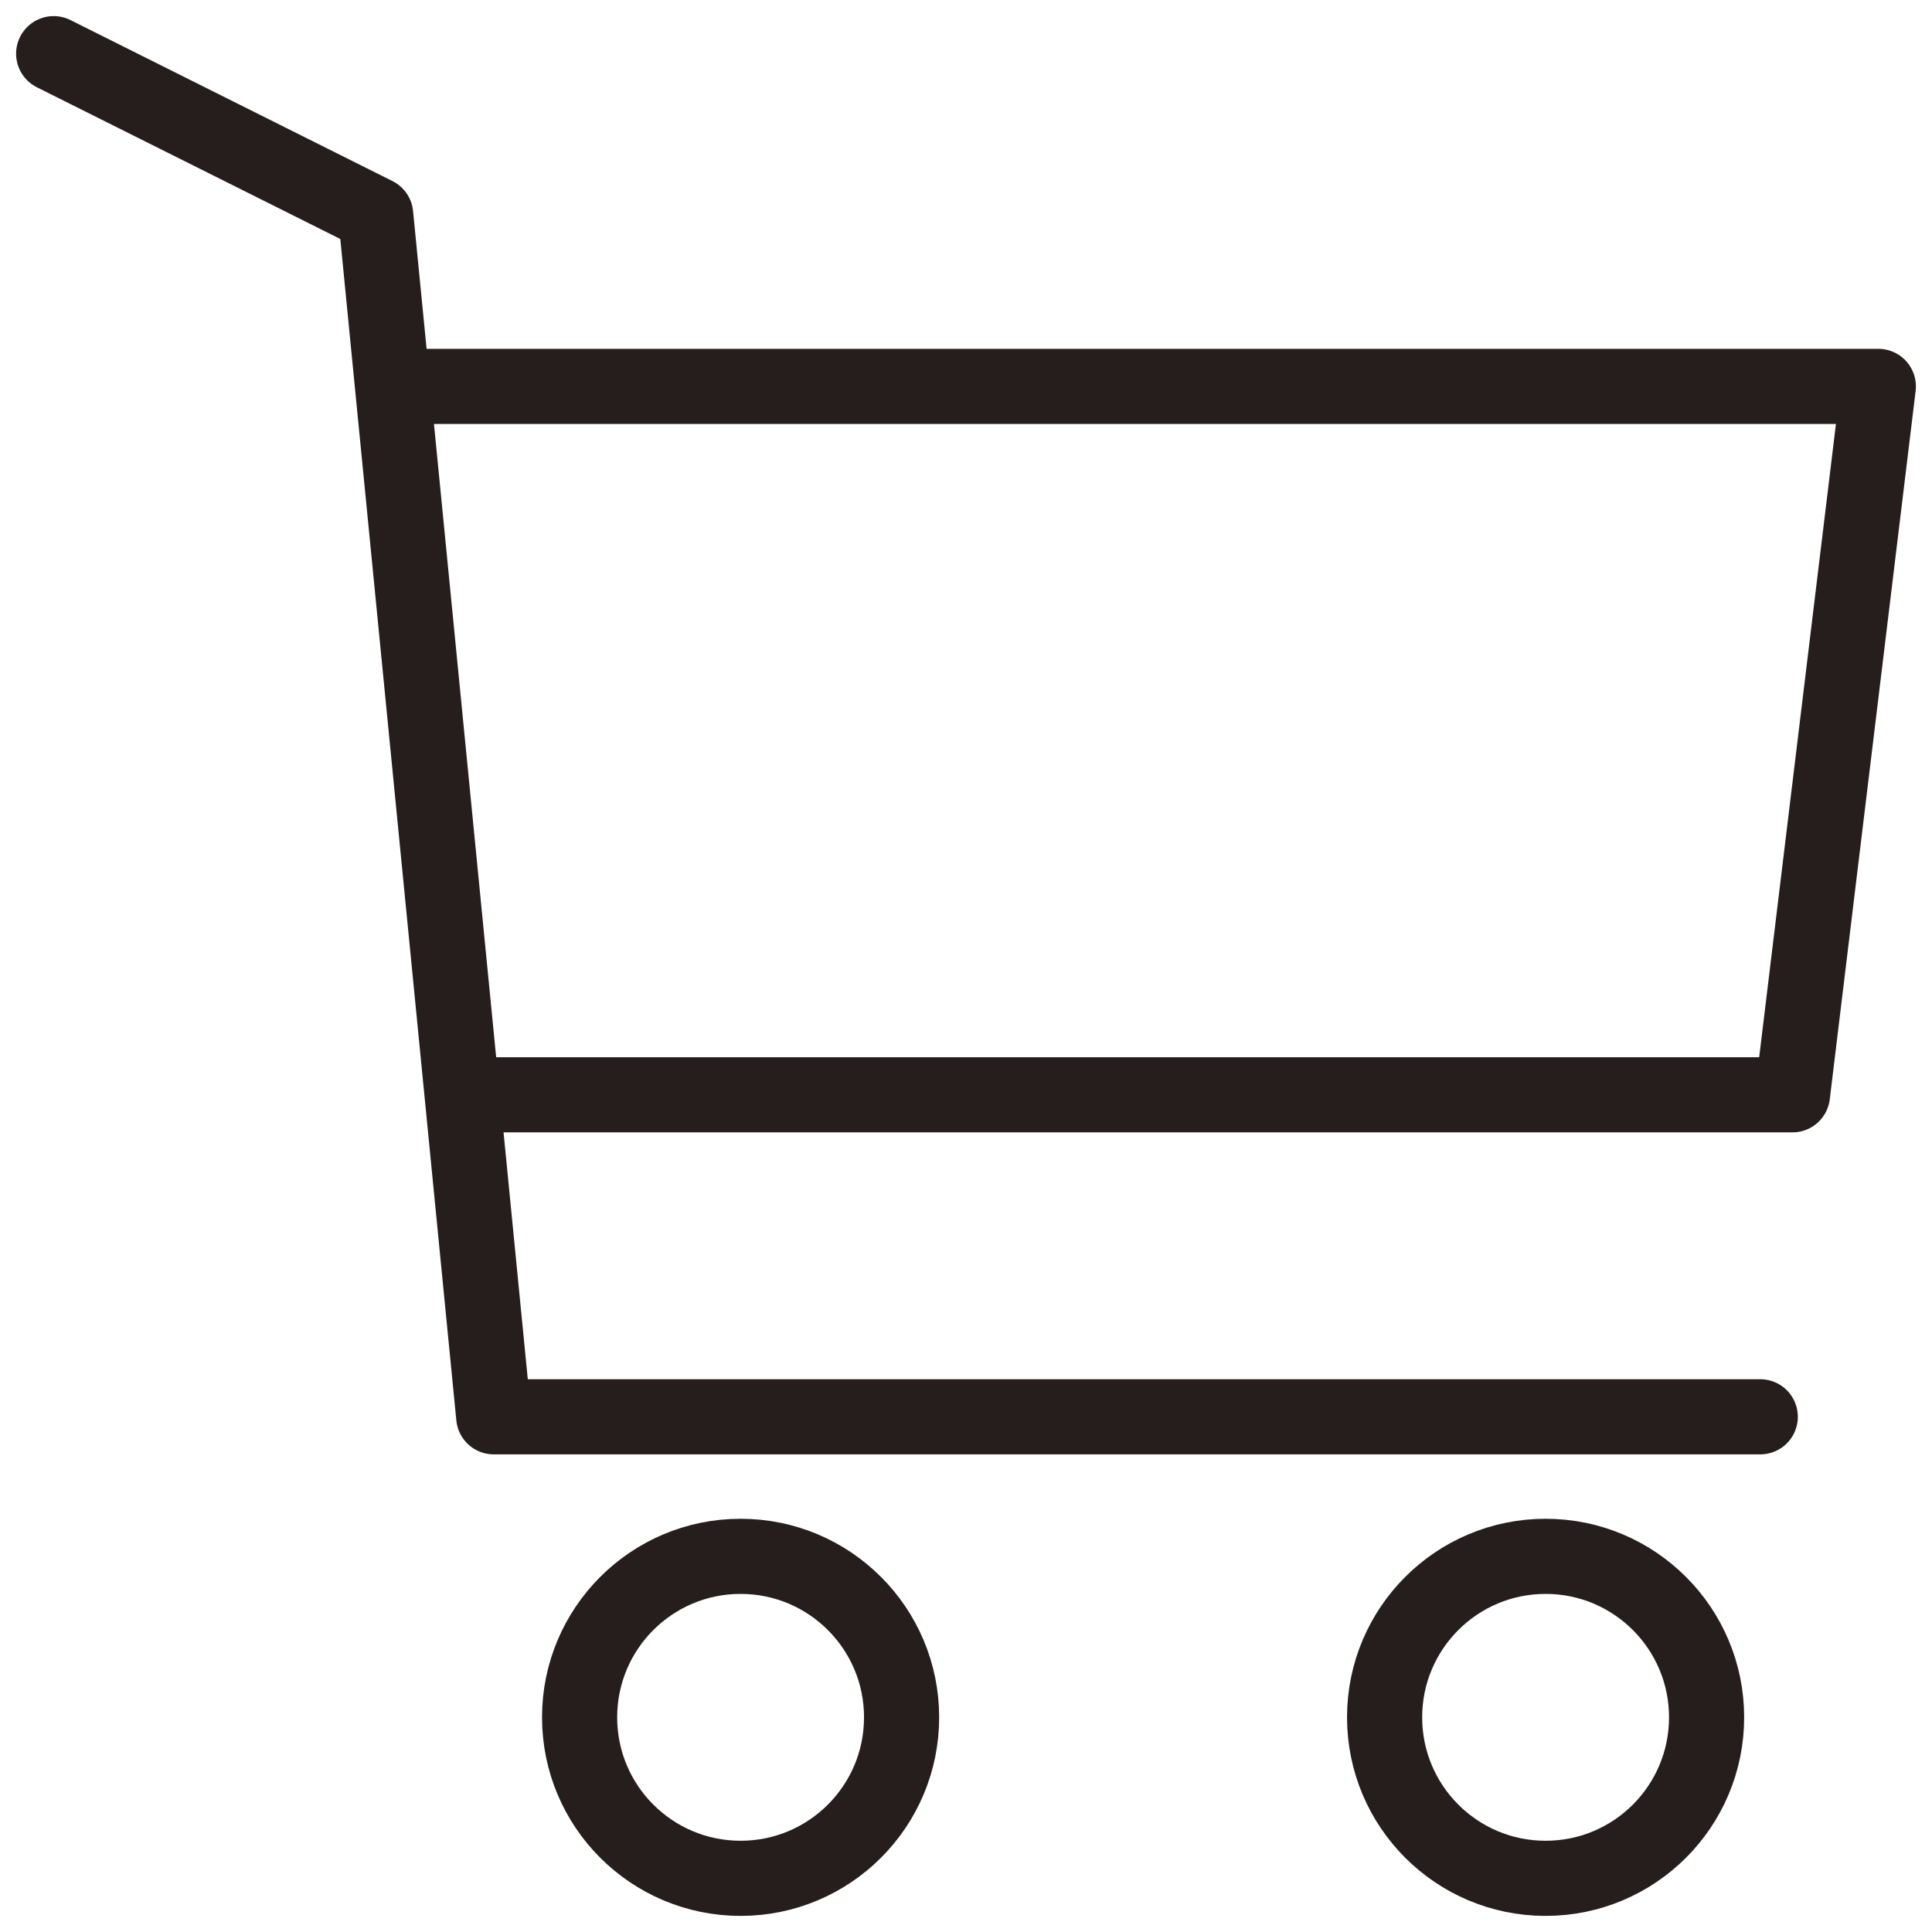
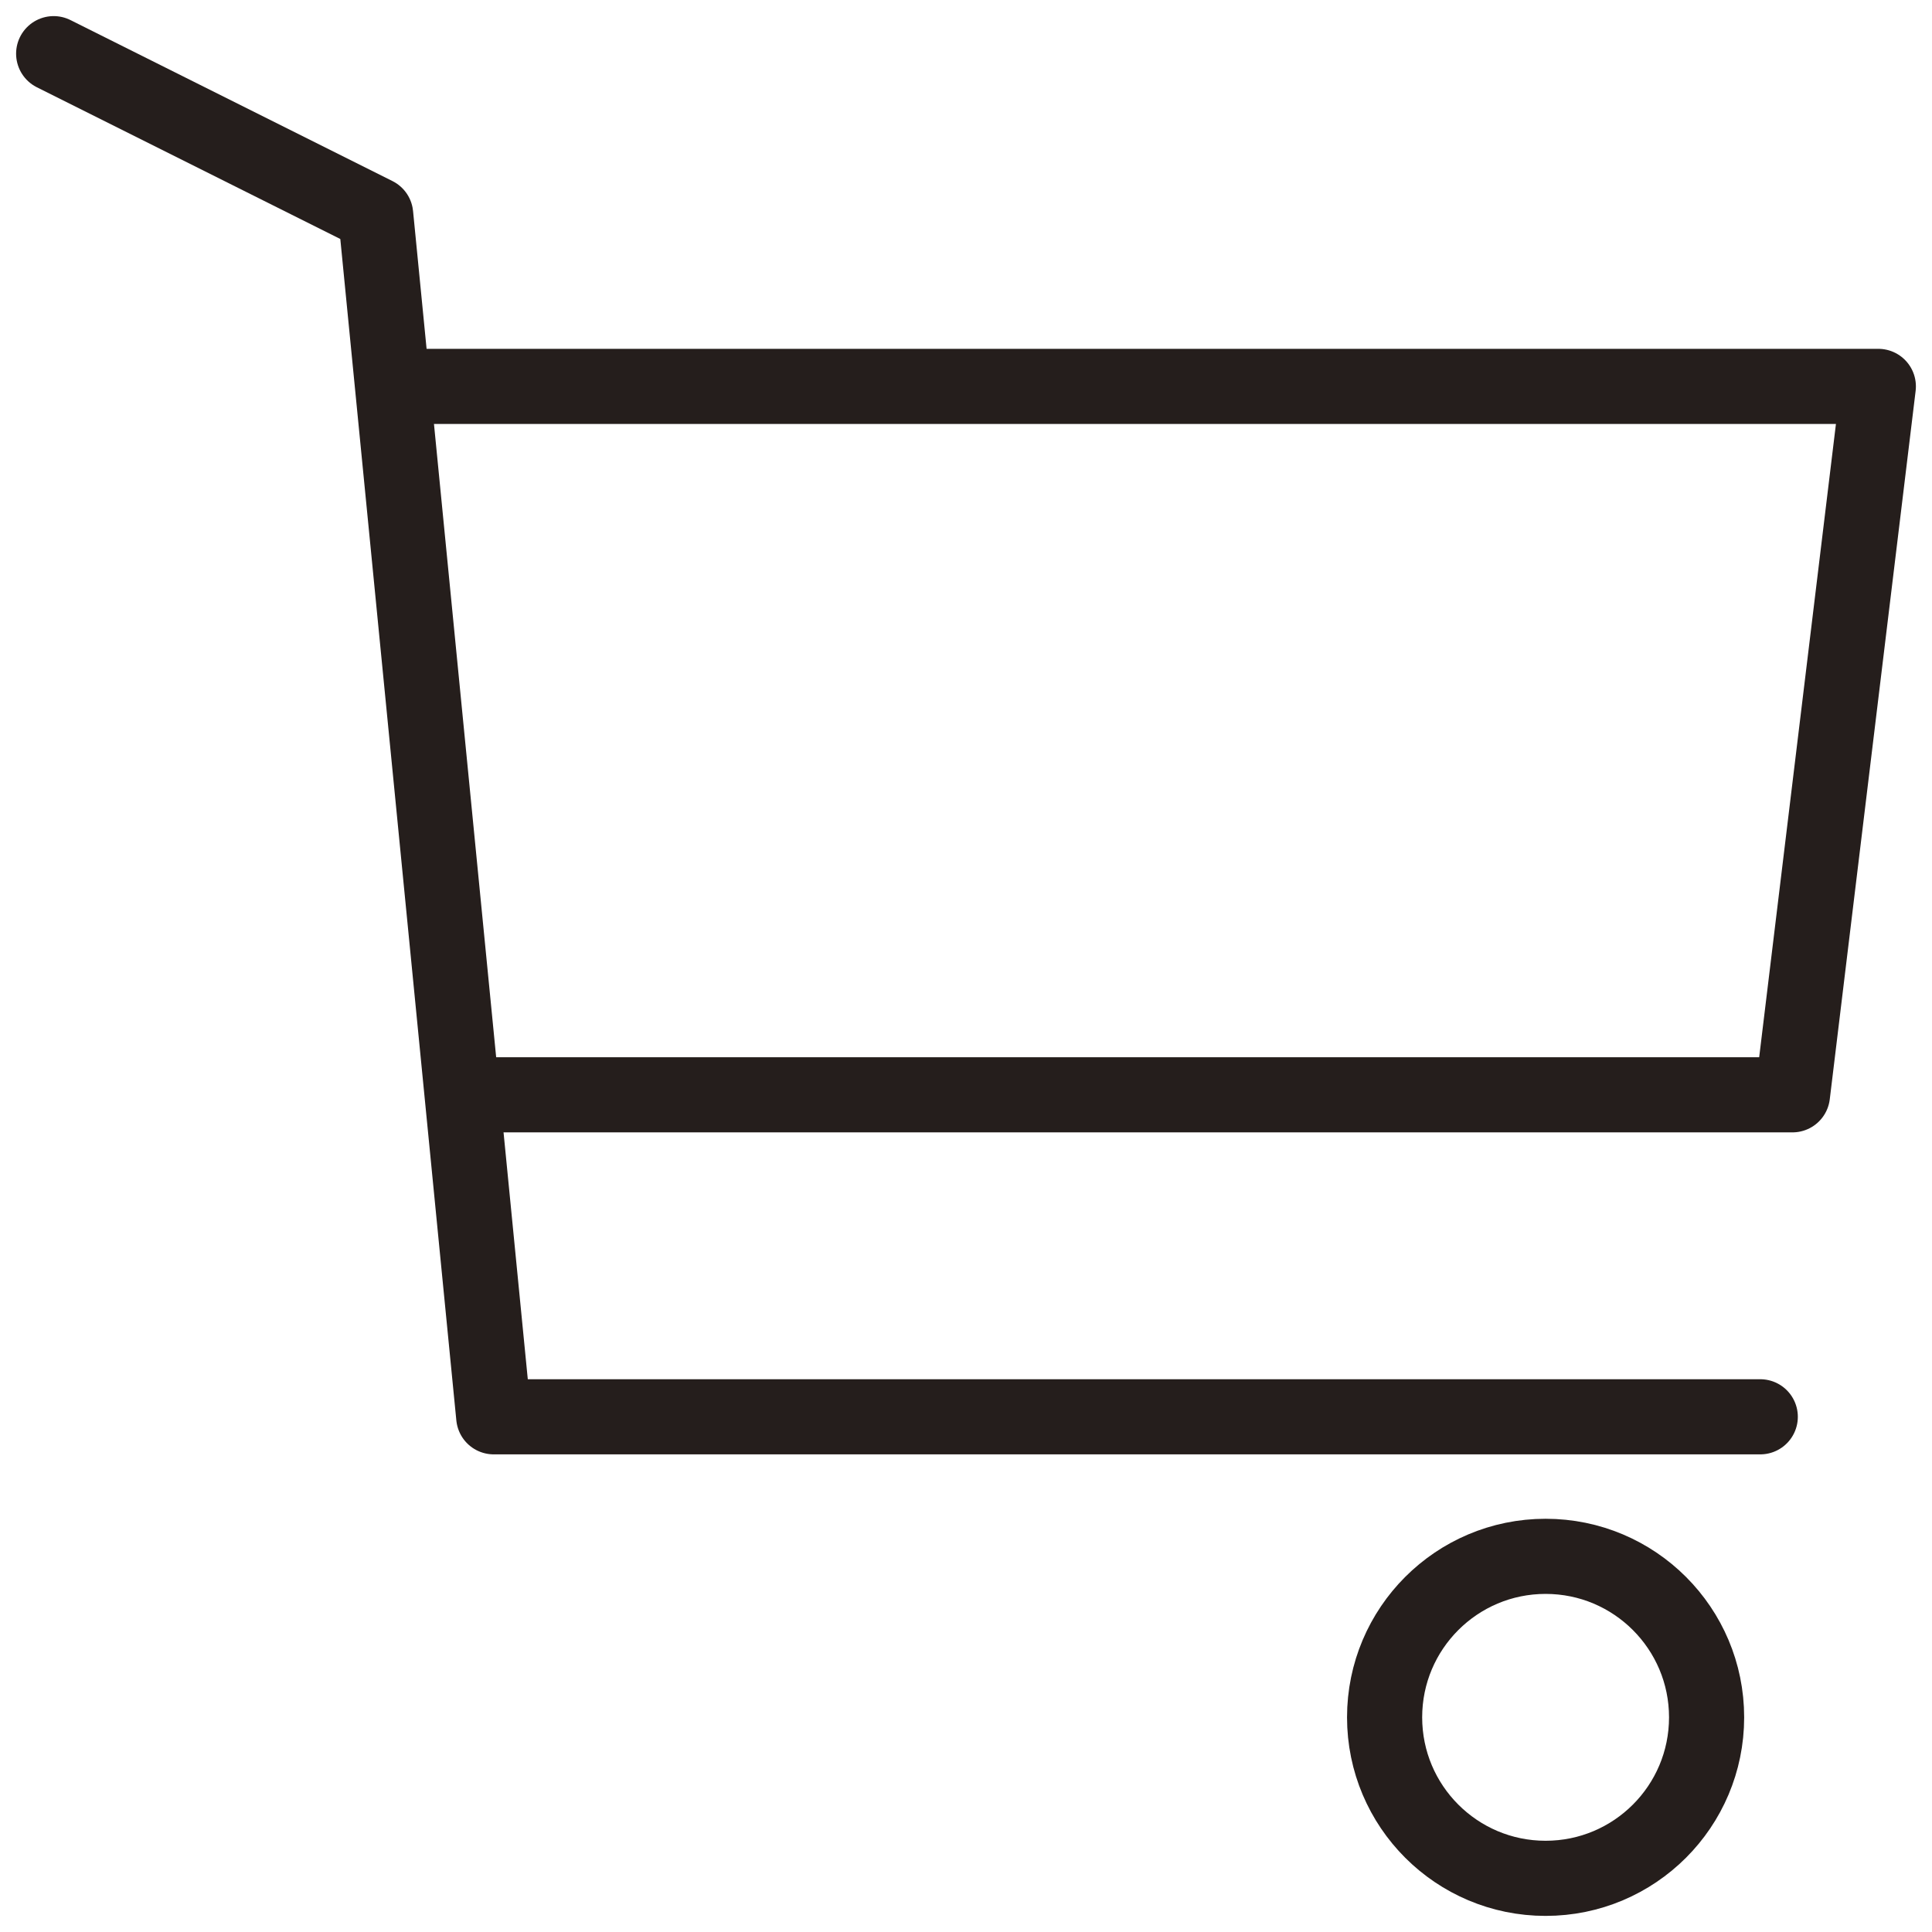
<svg xmlns="http://www.w3.org/2000/svg" id="_レイヤー_2" version="1.1" viewBox="0 0 18 18">
  <defs>
    <style>
      .st0 {
        fill: none;
        stroke: #251e1c;
        stroke-linecap: round;
        stroke-linejoin: round;
        stroke-width: .7px;
      }
    </style>
  </defs>
  <g id="_レイヤー_1-2">
    <g>
      <polyline class="st0" points=".5 .5 3.5 2 4.6 13.2 16.4 13.2" />
      <polyline class="st0" points="3.9 3.6 17.5 3.6 16.7 10.2 4.4 10.2" />
-       <ellipse class="st0" cx="6.9" cy="16" rx="1.5" ry="1.5" />
      <ellipse class="st0" cx="14.4" cy="16" rx="1.5" ry="1.5" />
    </g>
  </g>
</svg>